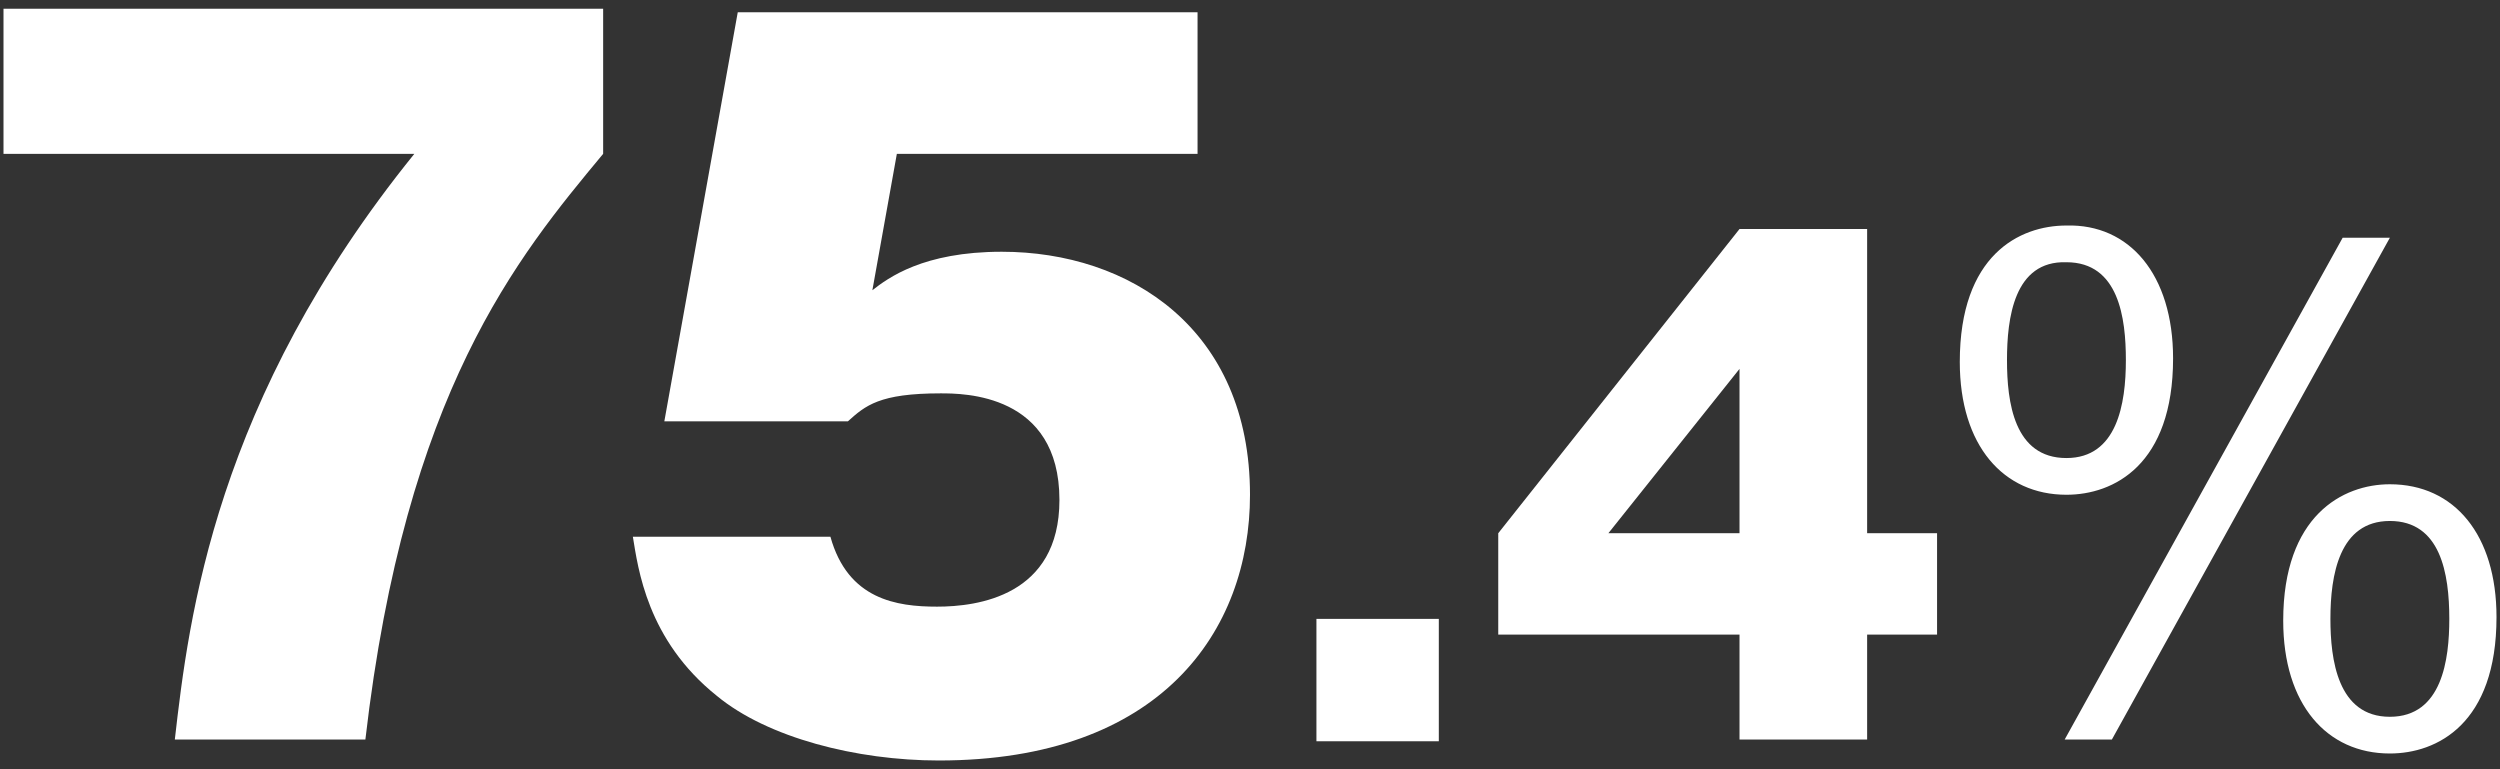
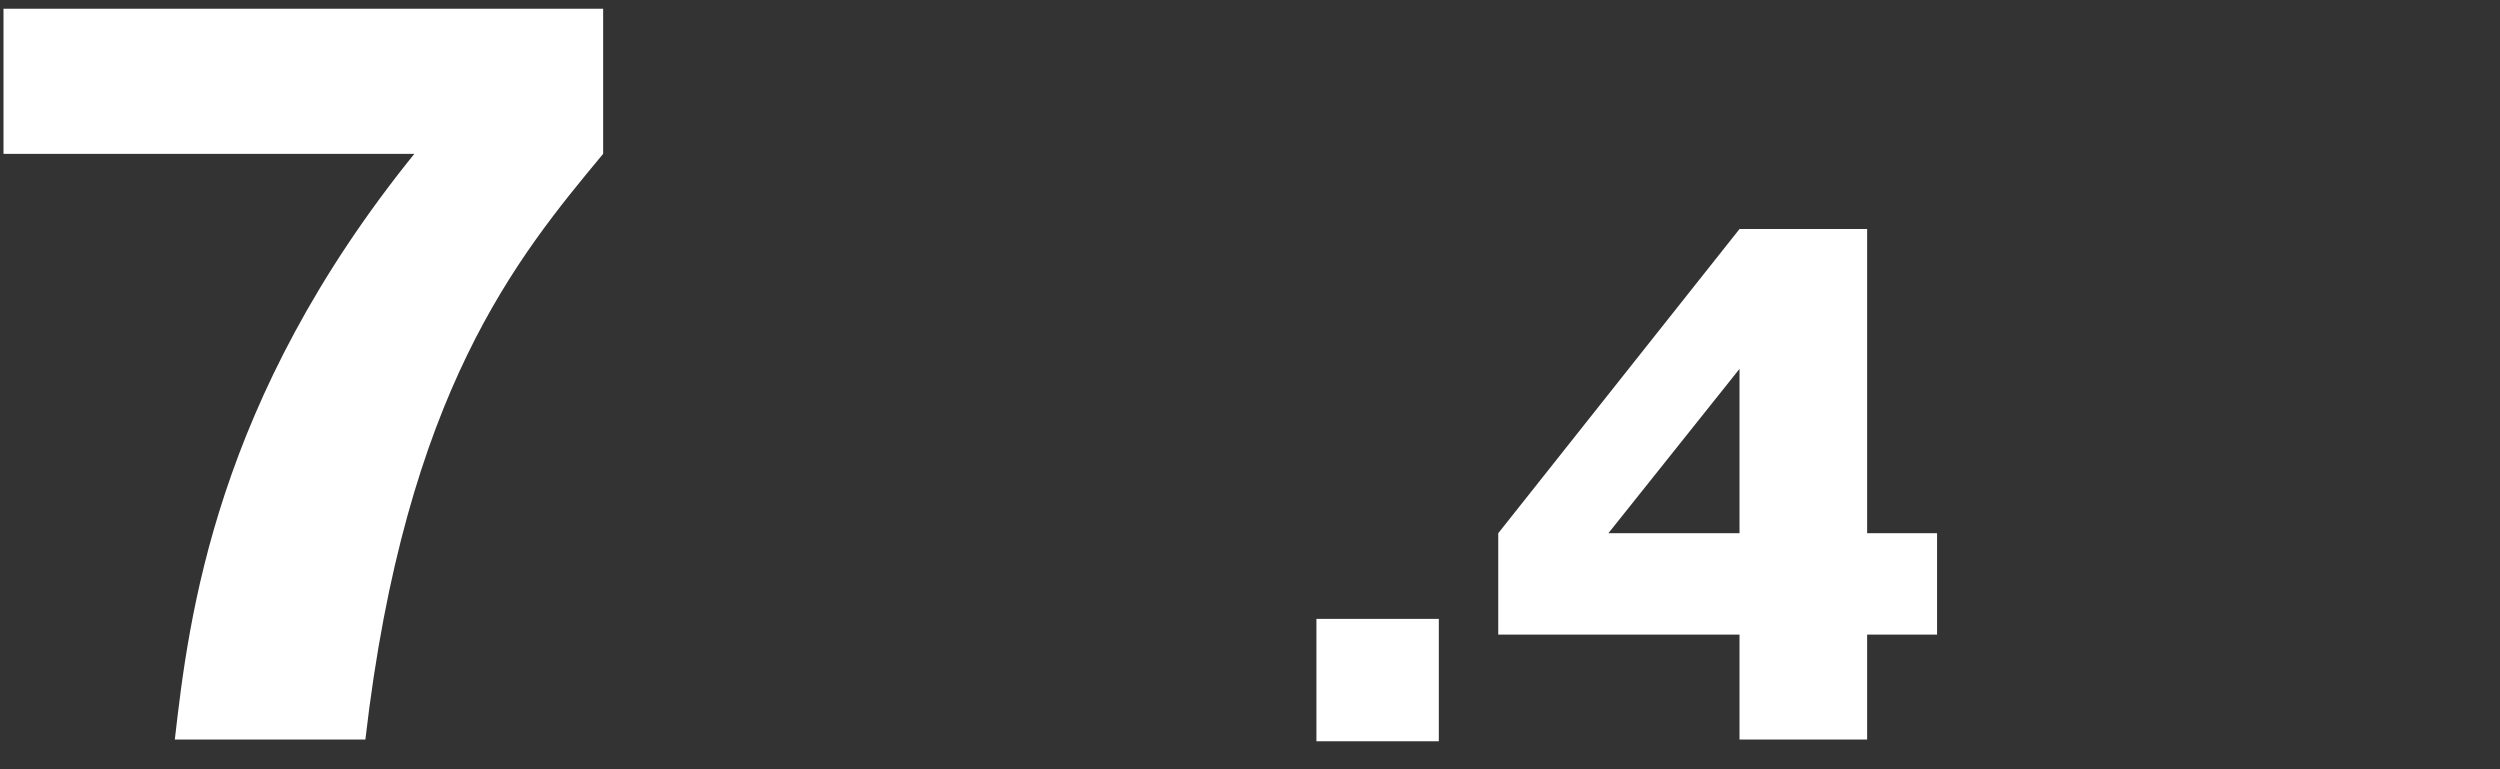
<svg xmlns="http://www.w3.org/2000/svg" version="1.1" x="0px" y="0px" viewBox="0 0 143 44" style="enable-background:new 0 0 143 44;" xml:space="preserve">
  <rect x="0" y="0" width="143" height="44" fill="#333333" stroke="none" />
  <style type="text/css">
	.st0{fill:#FFF571;}
	.st1{fill:#FFFFFF;}
	.st2{fill:#F6F5F3;}
	.st3{display:none;}
	.st4{display:inline;fill:#C7000B;}
	.st5{display:inline;}
	.st6{fill:#C7000B;}
	.st7{display:inline;fill:#494949;}
</style>
  <g id="レイヤー_1">
</g>
  <g id="レイヤー_2">
    <g>
      <path class="st1" d="M0.2,8.8V0.5h34.3v8.3c-4.9,5.9-11.3,13.6-13.6,33.5H10c0.8-7,2.3-19.4,13.7-33.5H0.2z" />
-       <path class="st1" d="M68.5,8.8H51.3l-1.4,7.8c0.9-0.7,2.9-2.2,7.4-2.2c7.3,0,14.2,4.4,14.2,13.9c0,7.8-5.1,15.2-17.8,15.2    c-4.7,0-9.8-1.3-12.7-3.7c-4-3.2-4.5-7.3-4.8-9.1h11.3c1,3.6,3.8,4,6.1,4c2.3,0,7-0.6,7-6.1c0-6.1-5.5-6.1-6.8-6.1    c-3.5,0-4.3,0.7-5.3,1.6H38l4.2-23.4h26.3V8.8z" />
      <path class="st1" d="M82.3,35.4v7h-7v-7H82.3z" />
-       <path class="st1" d="M99.5,13.1h7.3v17.4h4v5.8h-4v6h-7.3v-6H85.7v-5.8L99.5,13.1z M99.5,30.5v-9.4L92,30.5H99.5z" />
-       <path class="st1" d="M124.3,20.5c0,6.1-3.4,7.8-6.1,7.8c-3.6,0-6.1-2.8-6.1-7.6c0-6.1,3.4-7.8,6.1-7.8    C121.8,12.8,124.3,15.7,124.3,20.5z M114.8,20.6c0,2.4,0.4,5.6,3.4,5.6c2.9,0,3.4-3.1,3.4-5.6c0-2.4-0.4-5.6-3.4-5.6    C115.2,14.9,114.8,18.2,114.8,20.6z M136.7,13.6l-15.9,28.7h-2.7l15.9-28.7H136.7z M142.8,35.3c0,6.1-3.4,7.8-6.1,7.8    c-3.6,0-6.1-2.8-6.1-7.6c0-6,3.4-7.8,6.1-7.8C140.4,27.7,142.8,30.6,142.8,35.3z M133.3,35.4c0,2.3,0.4,5.6,3.4,5.6    s3.4-3.3,3.4-5.6c0-2.6-0.5-5.6-3.4-5.6C133.8,29.8,133.3,32.9,133.3,35.4z" />
+       <path class="st1" d="M99.5,13.1h7.3v17.4h4v5.8h-4v6h-7.3v-6H85.7v-5.8L99.5,13.1z M99.5,30.5v-9.4L92,30.5H99.5" />
    </g>
  </g>
</svg>